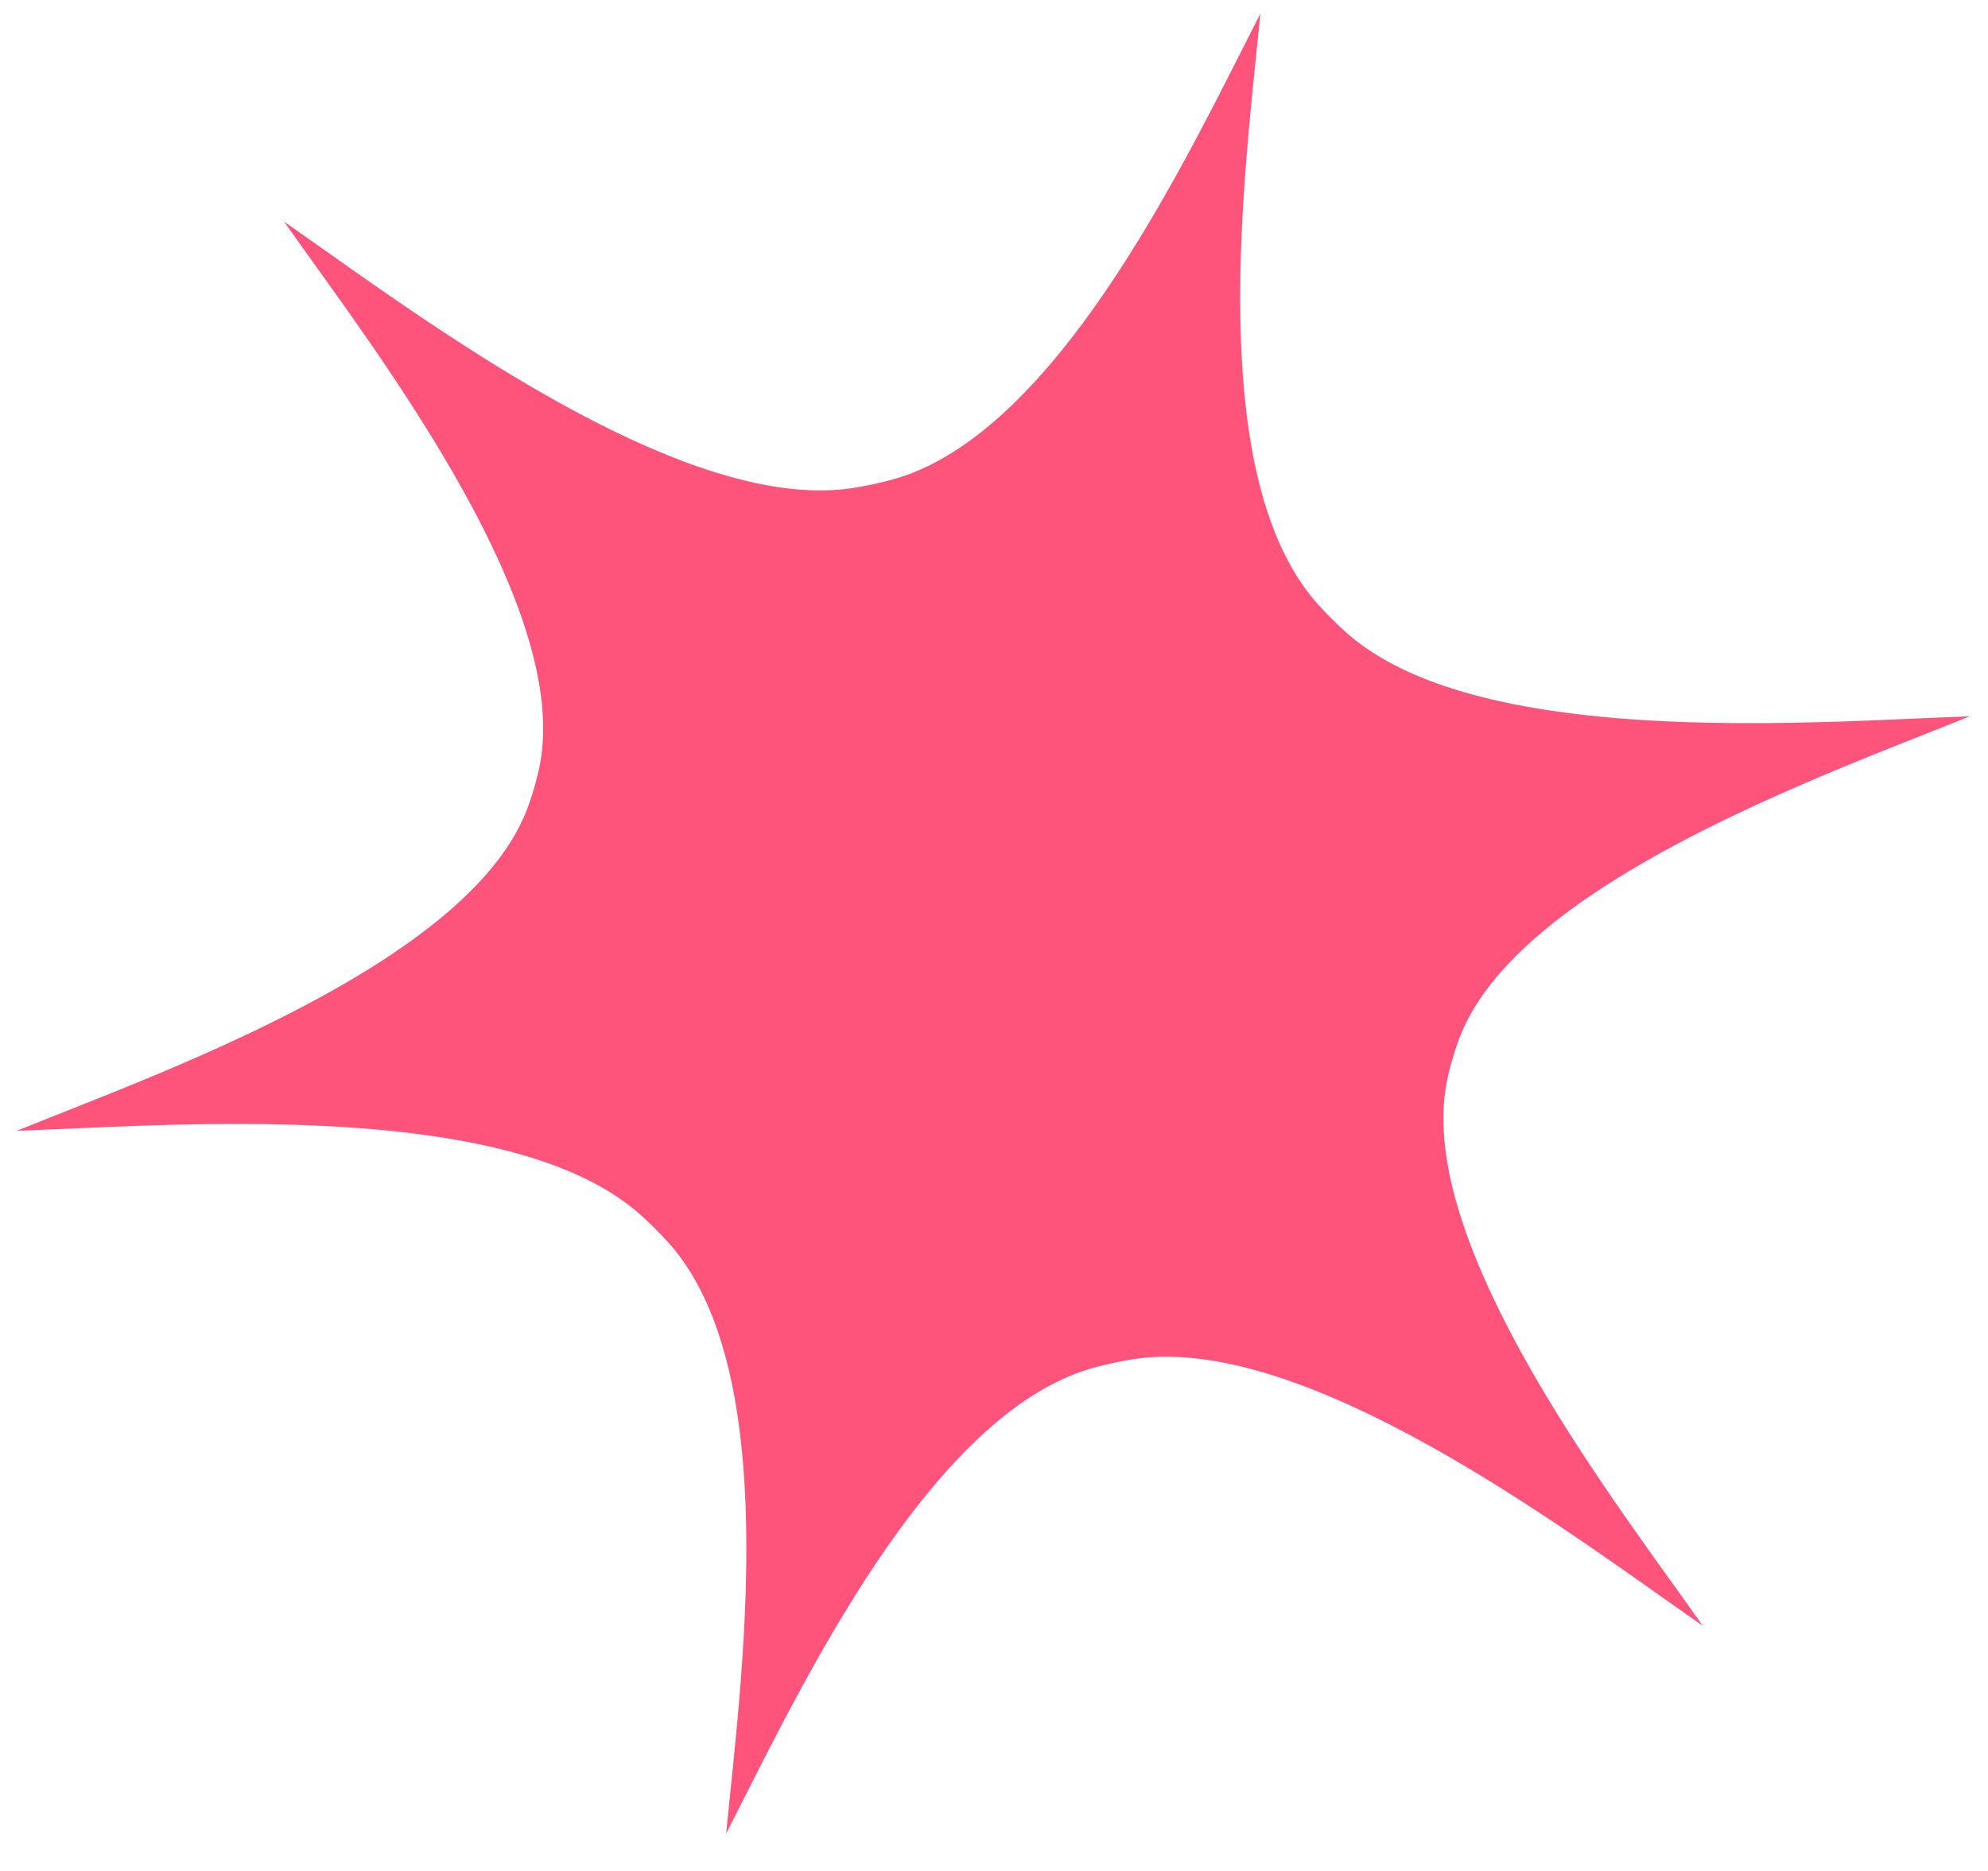
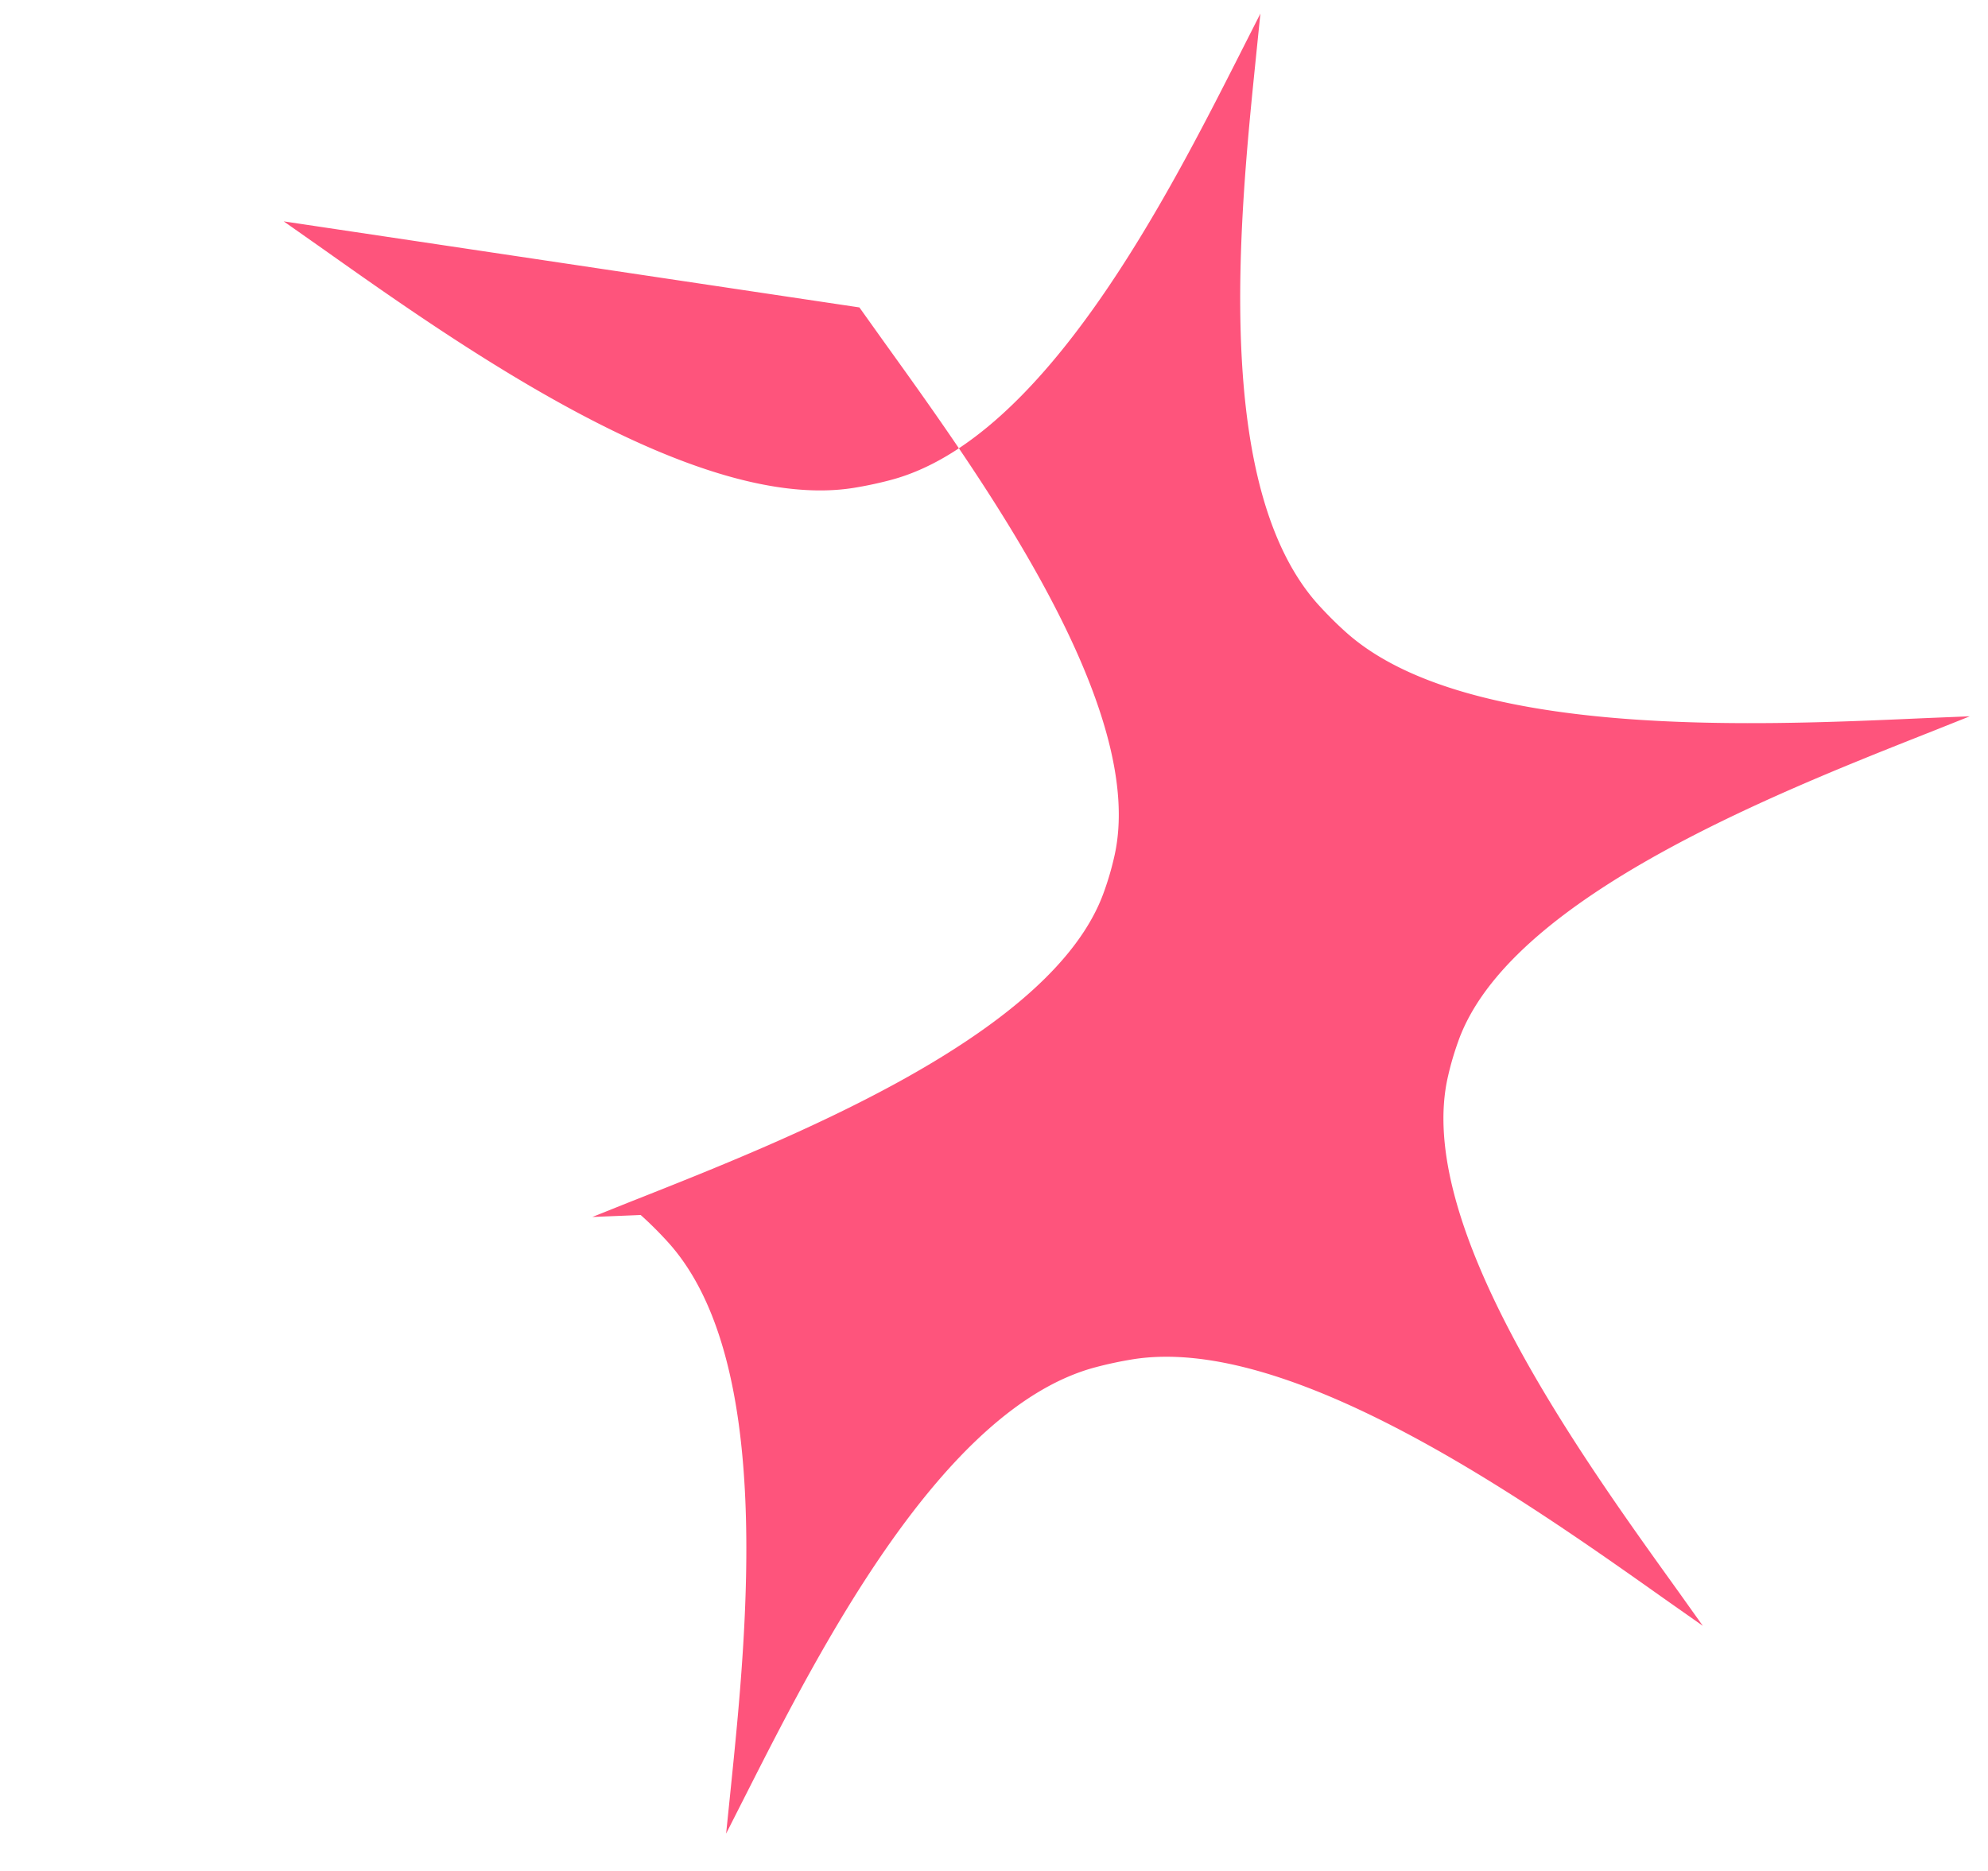
<svg xmlns="http://www.w3.org/2000/svg" width="51" height="48" fill="none">
-   <path d="M7.278 5.679l.881.619.139.098c3.526 2.495 9.572 6.773 13.613 6.119a9.89 9.89 0 0 0 .941-.201c3.942-1.043 7.112-7.294 8.955-10.926l.062-.123.465-.916-.104 1.022-.014.139c-.413 4.052-1.125 11.023 1.628 14.03.216.235.442.463.683.678 3.048 2.735 10.452 2.403 14.767 2.21l.164-.007 1.076-.044-.977.39-.155.061c-3.863 1.53-10.438 4.133-11.912 7.679-.03.071-.057.142-.082.214a7.51 7.51 0 0 0-.258.879c-.887 3.771 3.346 9.666 5.819 13.109l.104.145.611.857-.881-.619-.139-.098c-3.526-2.495-9.572-6.773-13.614-6.119-.317.052-.631.119-.941.201-3.942 1.042-7.112 7.294-8.954 10.926l-.527 1.039.119-1.162c.413-4.052 1.125-11.023-1.628-14.03a9.58 9.58 0 0 0-.683-.678c-3.048-2.735-10.452-2.403-14.767-2.21l-.164.007-1.076.044.977-.391.155-.061c3.807-1.507 10.248-4.058 11.845-7.526a4.38 4.38 0 0 0 .085-.197c.023-.057.044-.113.065-.171a7.54 7.54 0 0 0 .258-.879c.887-3.771-3.346-9.666-5.819-13.109l-.104-.145-.611-.856z" fill="#fe547c" />
+   <path d="M7.278 5.679l.881.619.139.098c3.526 2.495 9.572 6.773 13.613 6.119a9.89 9.89 0 0 0 .941-.201c3.942-1.043 7.112-7.294 8.955-10.926l.062-.123.465-.916-.104 1.022-.014.139c-.413 4.052-1.125 11.023 1.628 14.03.216.235.442.463.683.678 3.048 2.735 10.452 2.403 14.767 2.21l.164-.007 1.076-.044-.977.39-.155.061c-3.863 1.53-10.438 4.133-11.912 7.679-.03.071-.057.142-.082.214a7.51 7.51 0 0 0-.258.879c-.887 3.771 3.346 9.666 5.819 13.109l.104.145.611.857-.881-.619-.139-.098c-3.526-2.495-9.572-6.773-13.614-6.119-.317.052-.631.119-.941.201-3.942 1.042-7.112 7.294-8.954 10.926l-.527 1.039.119-1.162c.413-4.052 1.125-11.023-1.628-14.03a9.58 9.58 0 0 0-.683-.678l-.164.007-1.076.044.977-.391.155-.061c3.807-1.507 10.248-4.058 11.845-7.526a4.38 4.38 0 0 0 .085-.197c.023-.057.044-.113.065-.171a7.54 7.54 0 0 0 .258-.879c.887-3.771-3.346-9.666-5.819-13.109l-.104-.145-.611-.856z" fill="#fe547c" />
</svg>